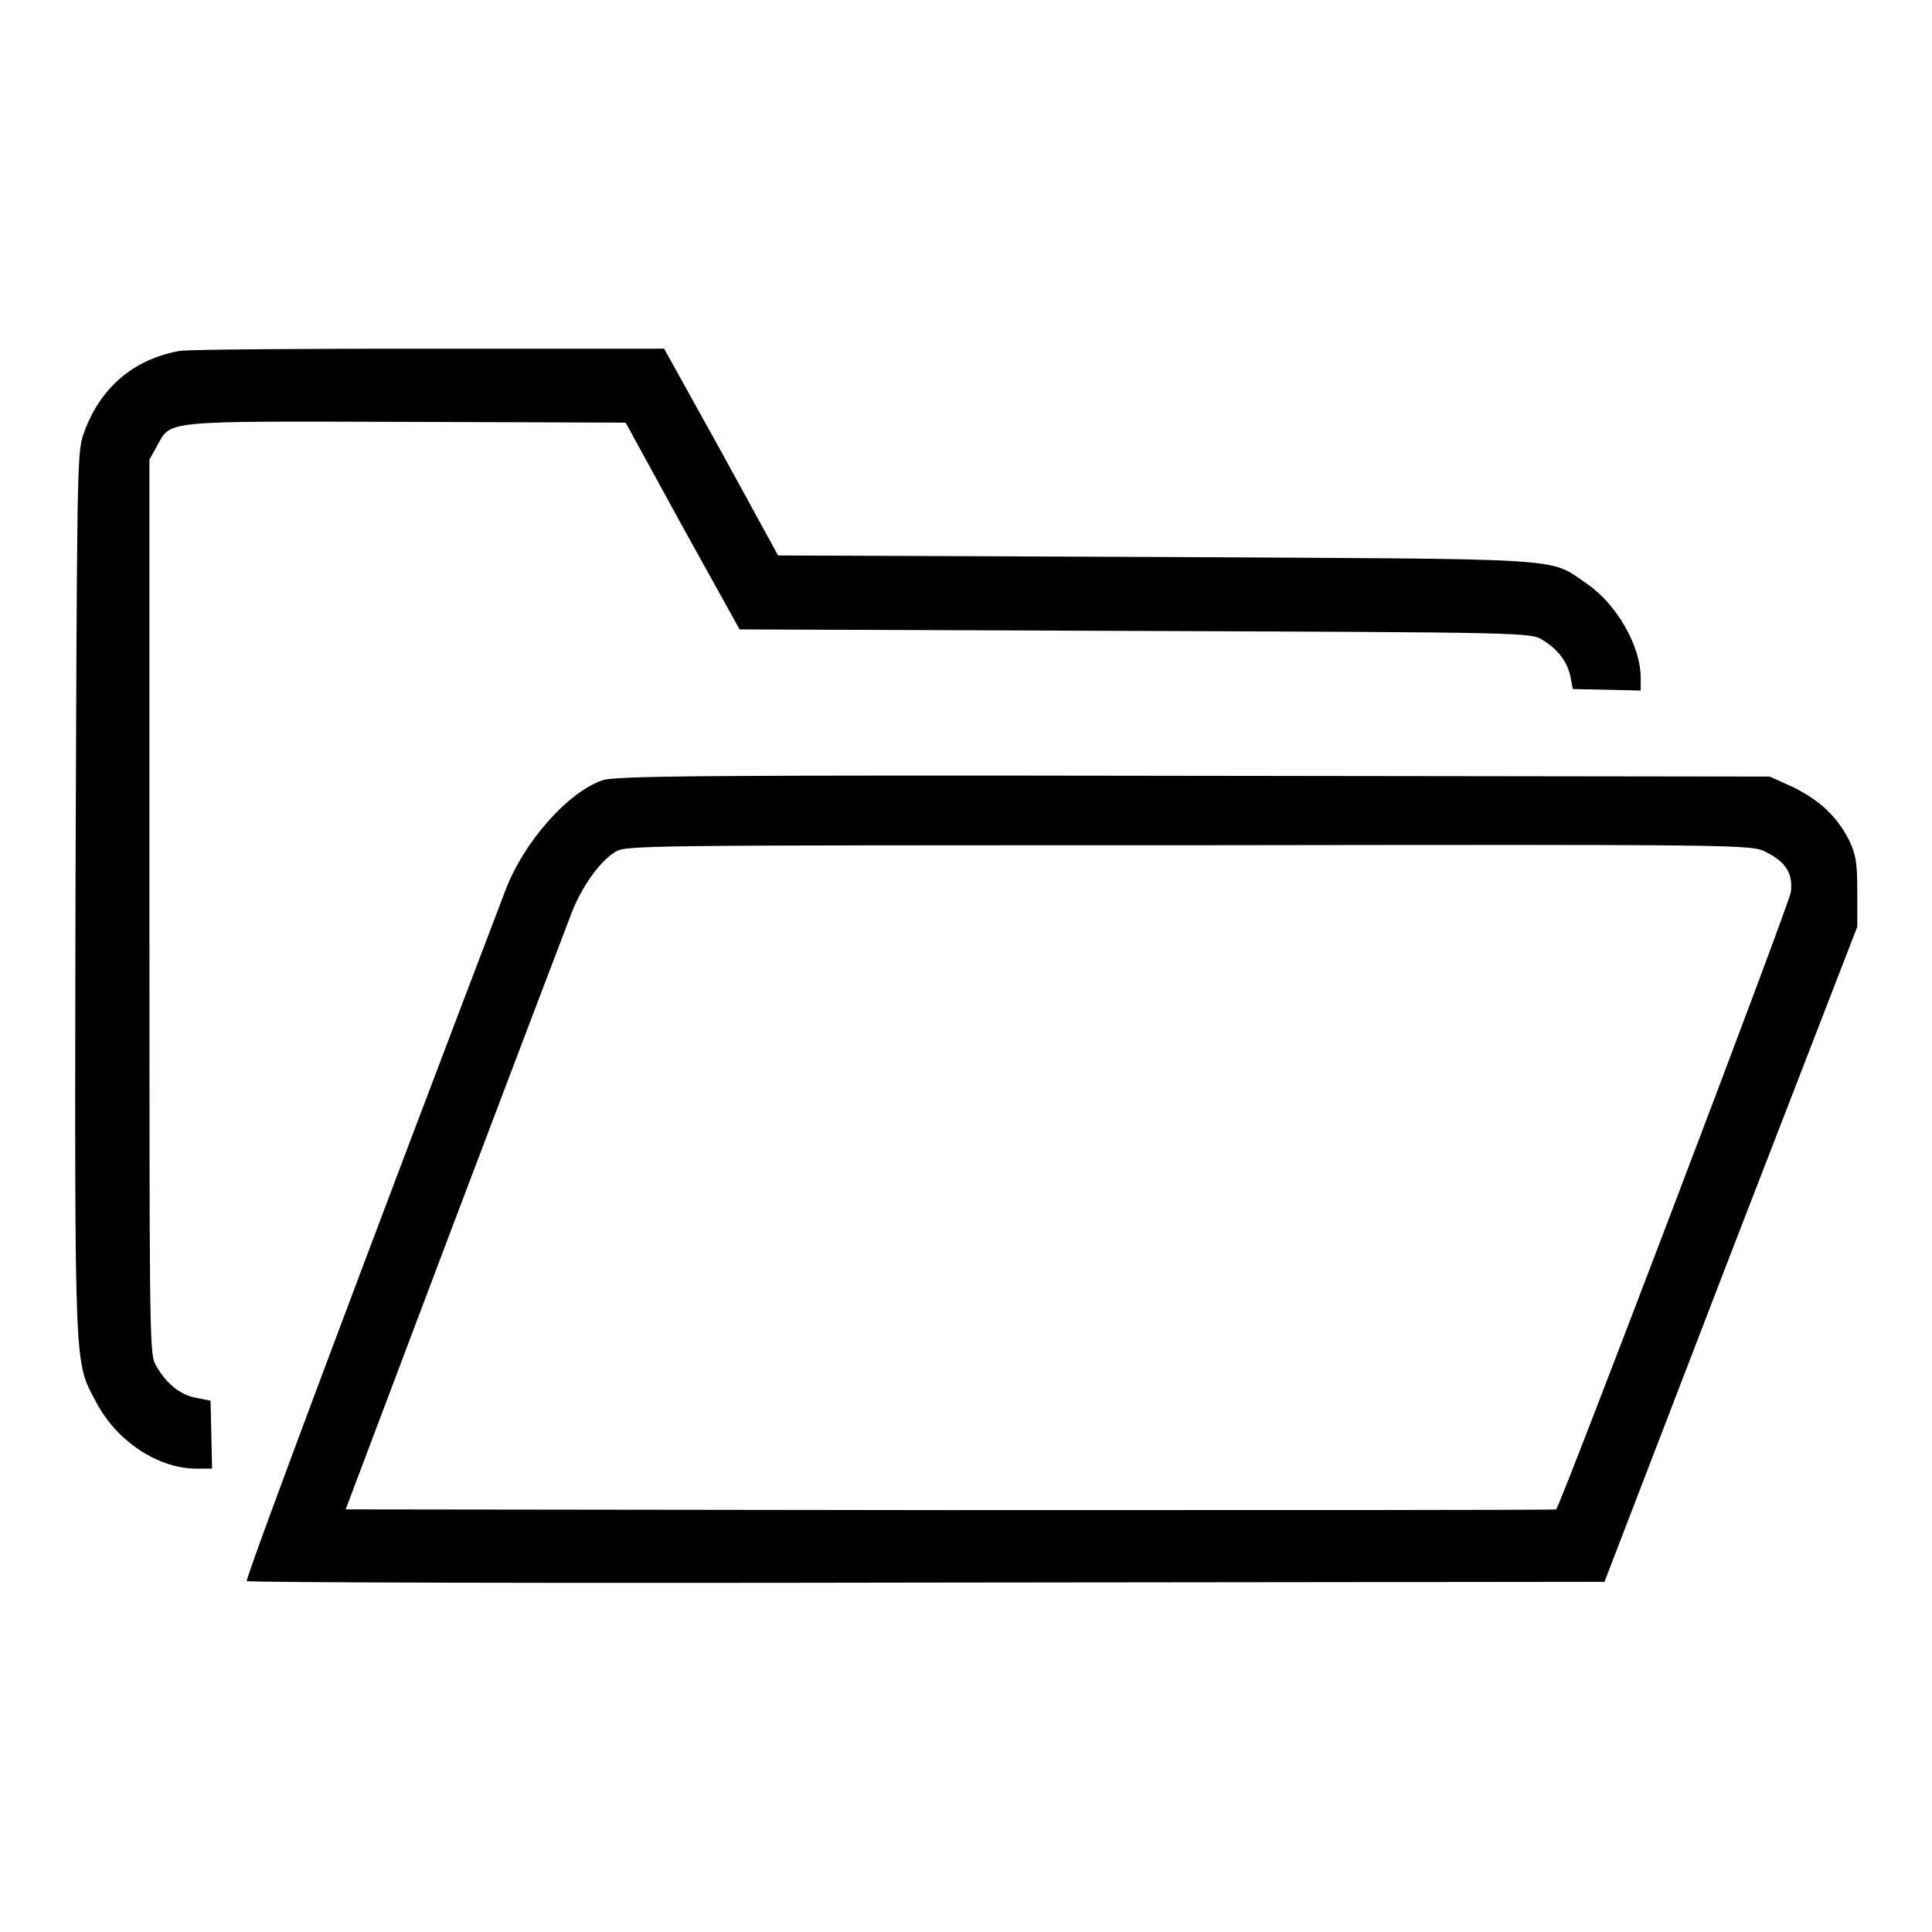
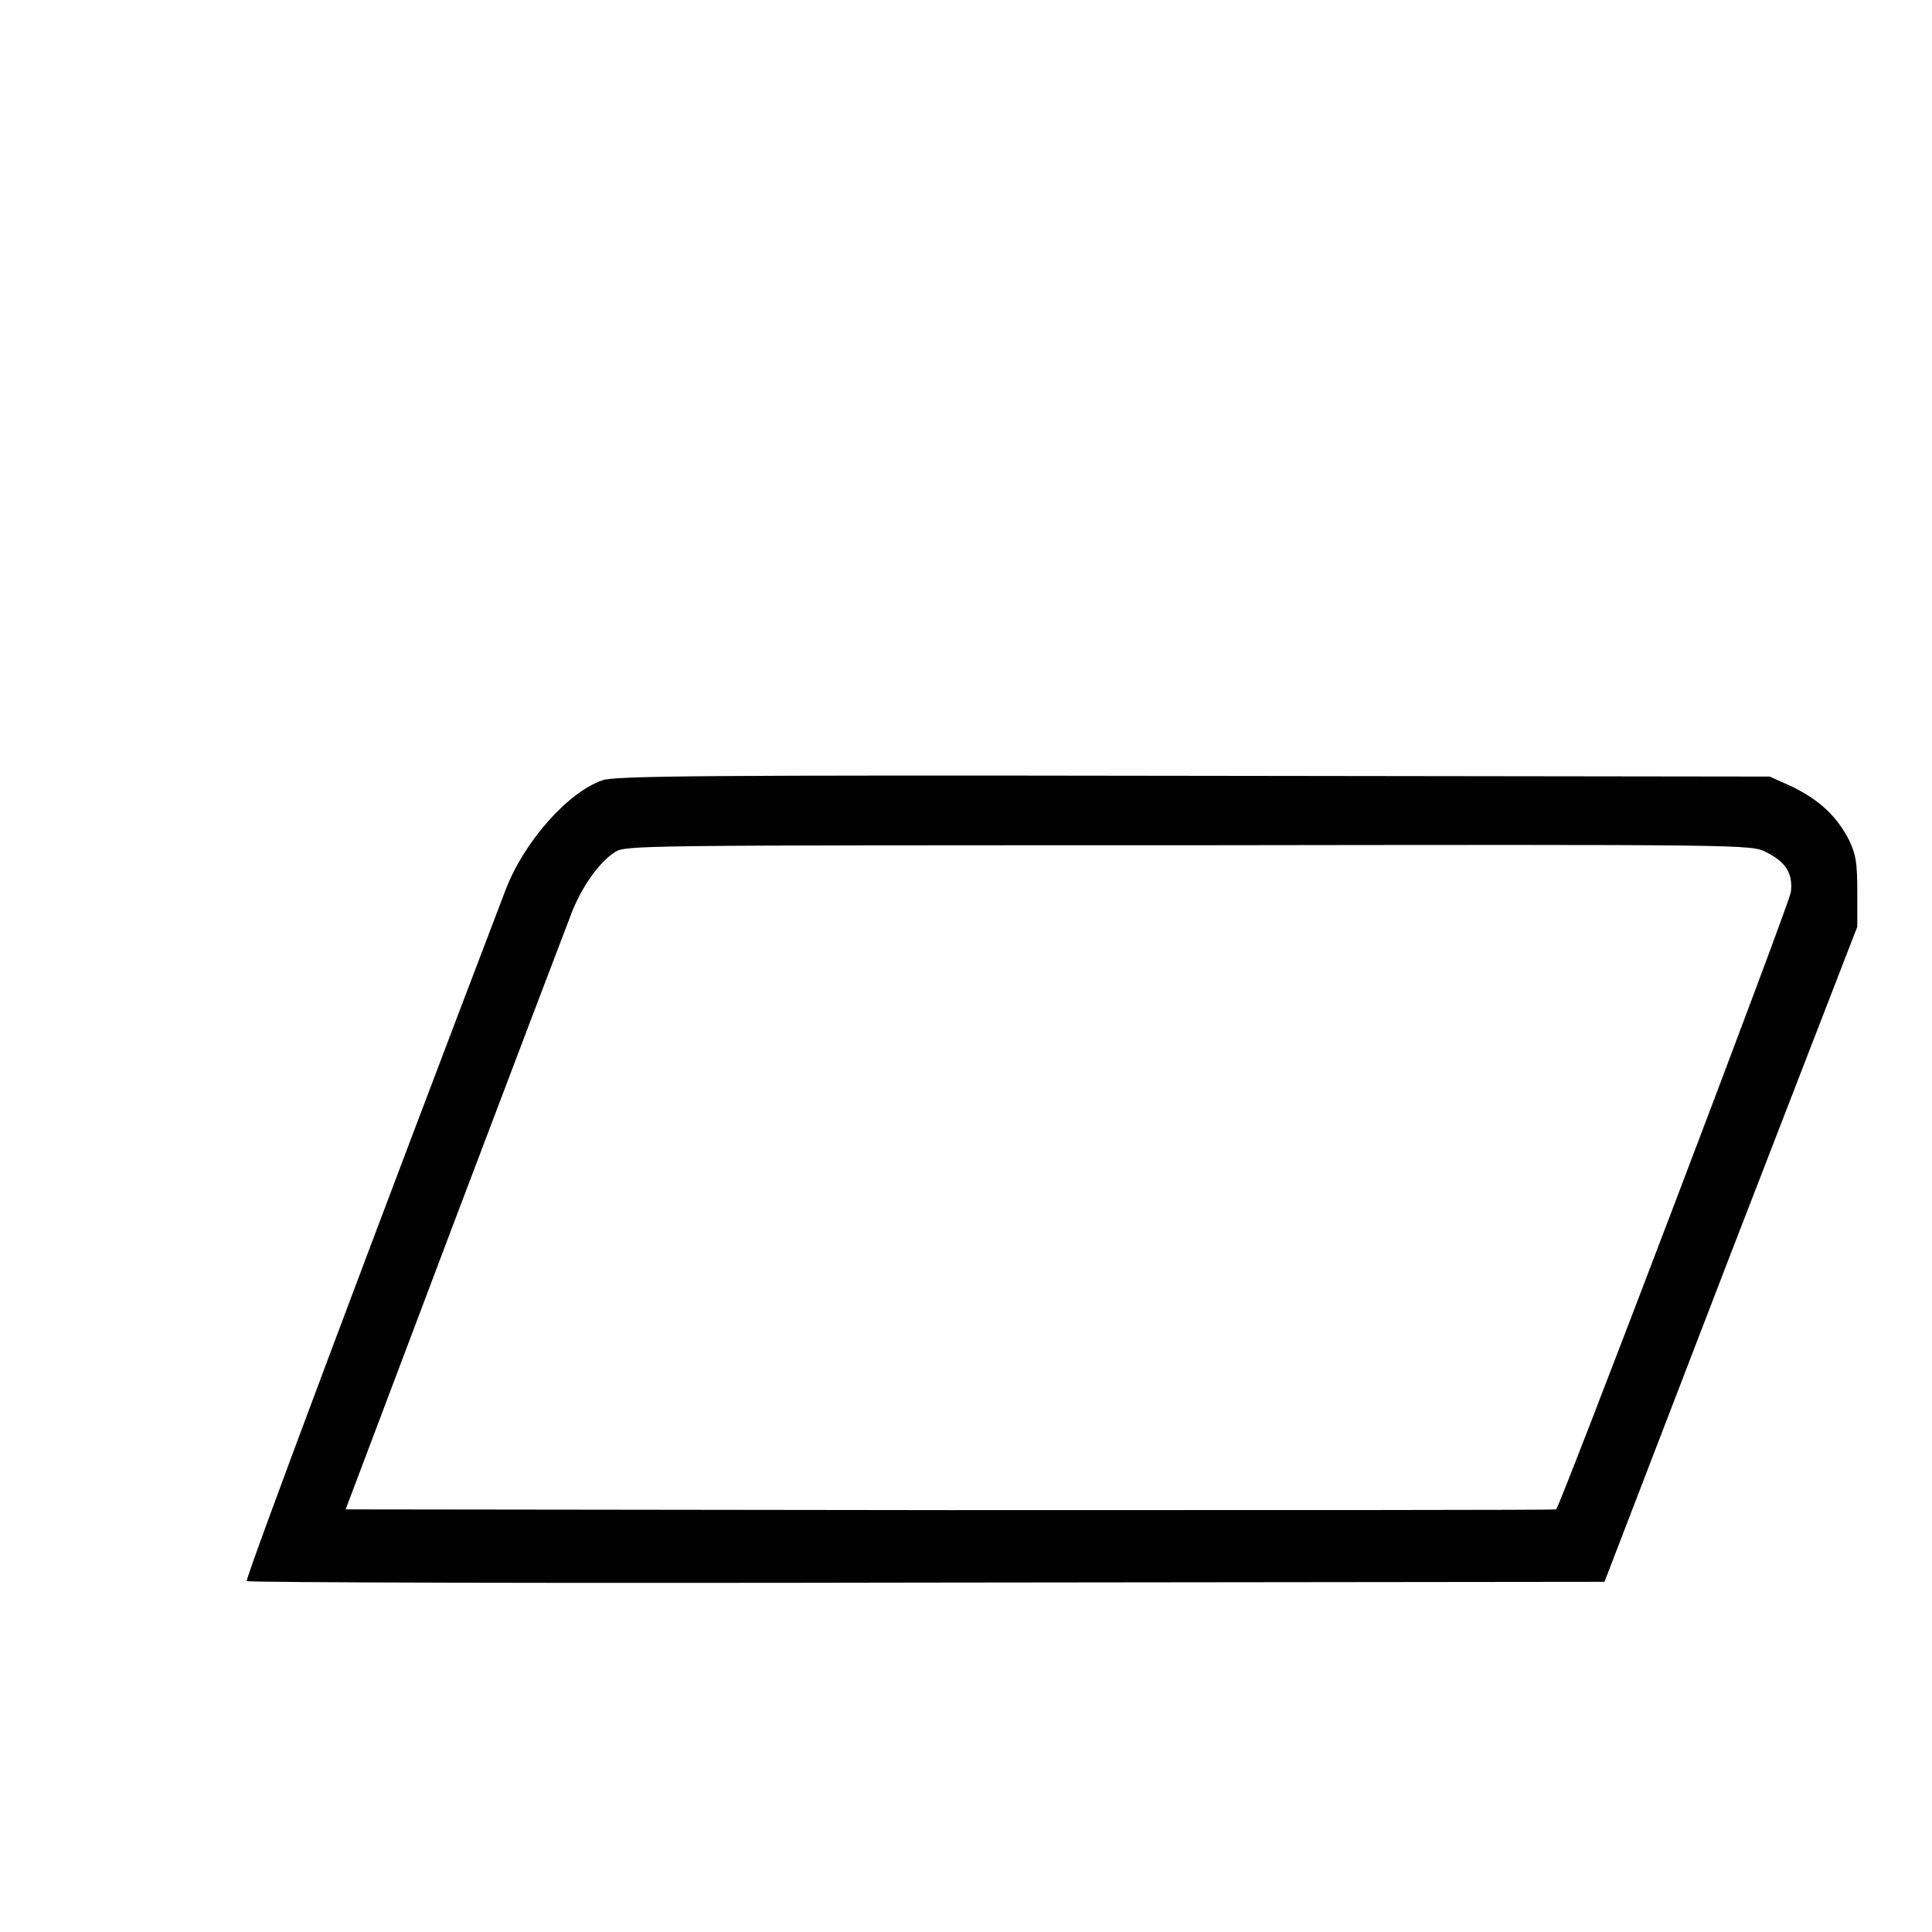
<svg xmlns="http://www.w3.org/2000/svg" version="1.1" x="0px" y="0px" viewBox="0 0 256 256" enable-background="new 0 0 256 256" xml:space="preserve">
  <g>
    <g>
      <g>
-         <path fill="#000000" d="M23.8,46.5c-6.2,1.1-10.7,5-12.8,11.2c-0.8,2.4-0.8,5.8-1,60.9c-0.1,64.4-0.2,61.6,2.8,67.3c2.7,5.1,8.2,8.7,13.2,8.7h2.1l-0.1-4.5l-0.1-4.5l-2-0.4c-2.2-0.4-4.2-2.2-5.4-4.6c-0.7-1.5-0.7-6.8-0.7-60.7v-59l1-1.8c1.9-3.4,0.4-3.3,33-3.2L82.9,56l7.5,13.7L98,83.4l52.4,0.2c51.4,0.2,52.5,0.2,54,1.2c2,1.2,3.3,2.9,3.7,4.9l0.3,1.6l4.5,0.1l4.5,0.1v-1.7c0-4.2-3.2-9.8-7.2-12.5c-5.1-3.5-1.7-3.2-57.3-3.5l-49.8-0.2l-7.5-13.7l-7.6-13.7l-31.1,0C39.9,46.2,25,46.3,23.8,46.5z" />
        <path fill="#000000" d="M79.8,103.4c-4.6,1.6-10.4,8.2-12.8,14.5c-16.9,44.3-34.6,91.4-34.3,91.6c0.2,0.2,40.7,0.3,90.1,0.2l89.8-0.1l16.7-43.4l16.8-43.4v-4.6c0-4-0.2-5-1.1-6.9c-1.6-3.1-3.8-5.2-7.4-7l-3.1-1.4l-76.4-0.1C92.9,102.7,81.4,102.8,79.8,103.4z M234,112.9c2.6,1.3,3.6,2.8,3.3,5.3c-0.2,1.6-30.5,81.2-31.1,81.8c-0.1,0.1-36.2,0.1-80.3,0.1l-80.1-0.1L60,162.4c7.8-20.6,14.8-39,15.5-40.8c1.4-3.9,3.9-7.4,6-8.7c1.4-0.9,2.8-0.9,75.9-0.9C231.7,111.9,232,111.9,234,112.9z" />
      </g>
    </g>
  </g>
</svg>